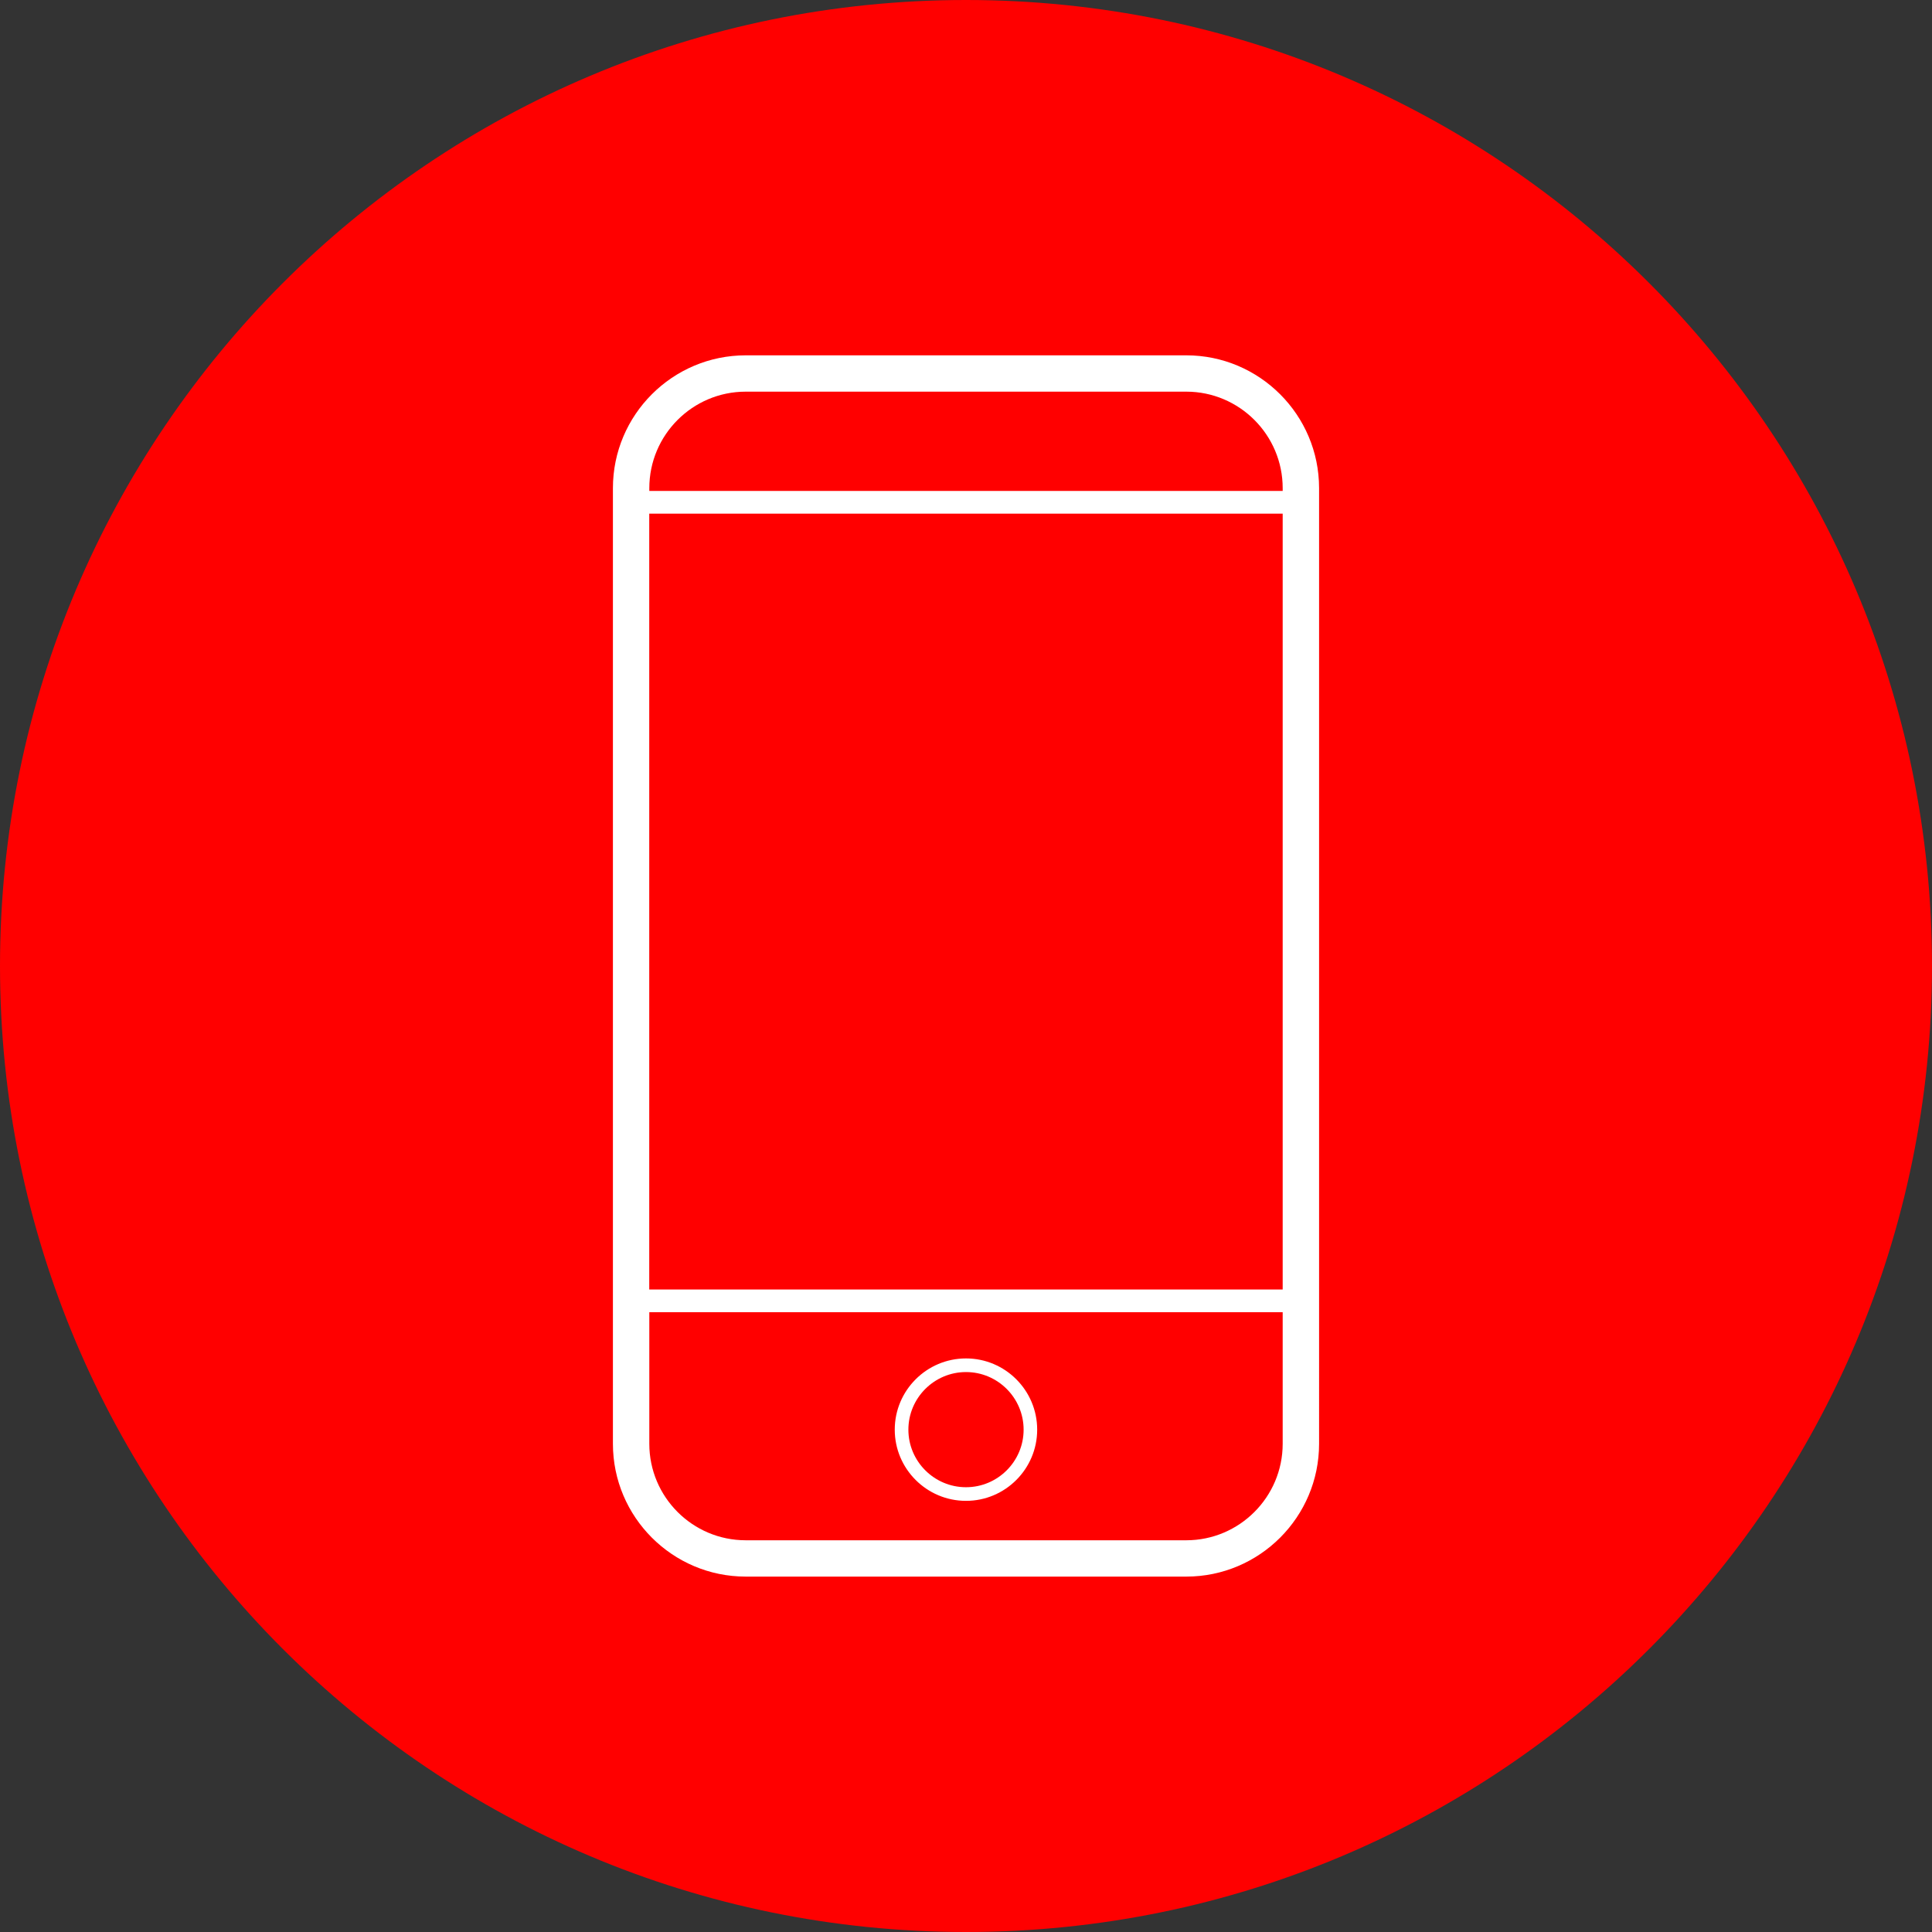
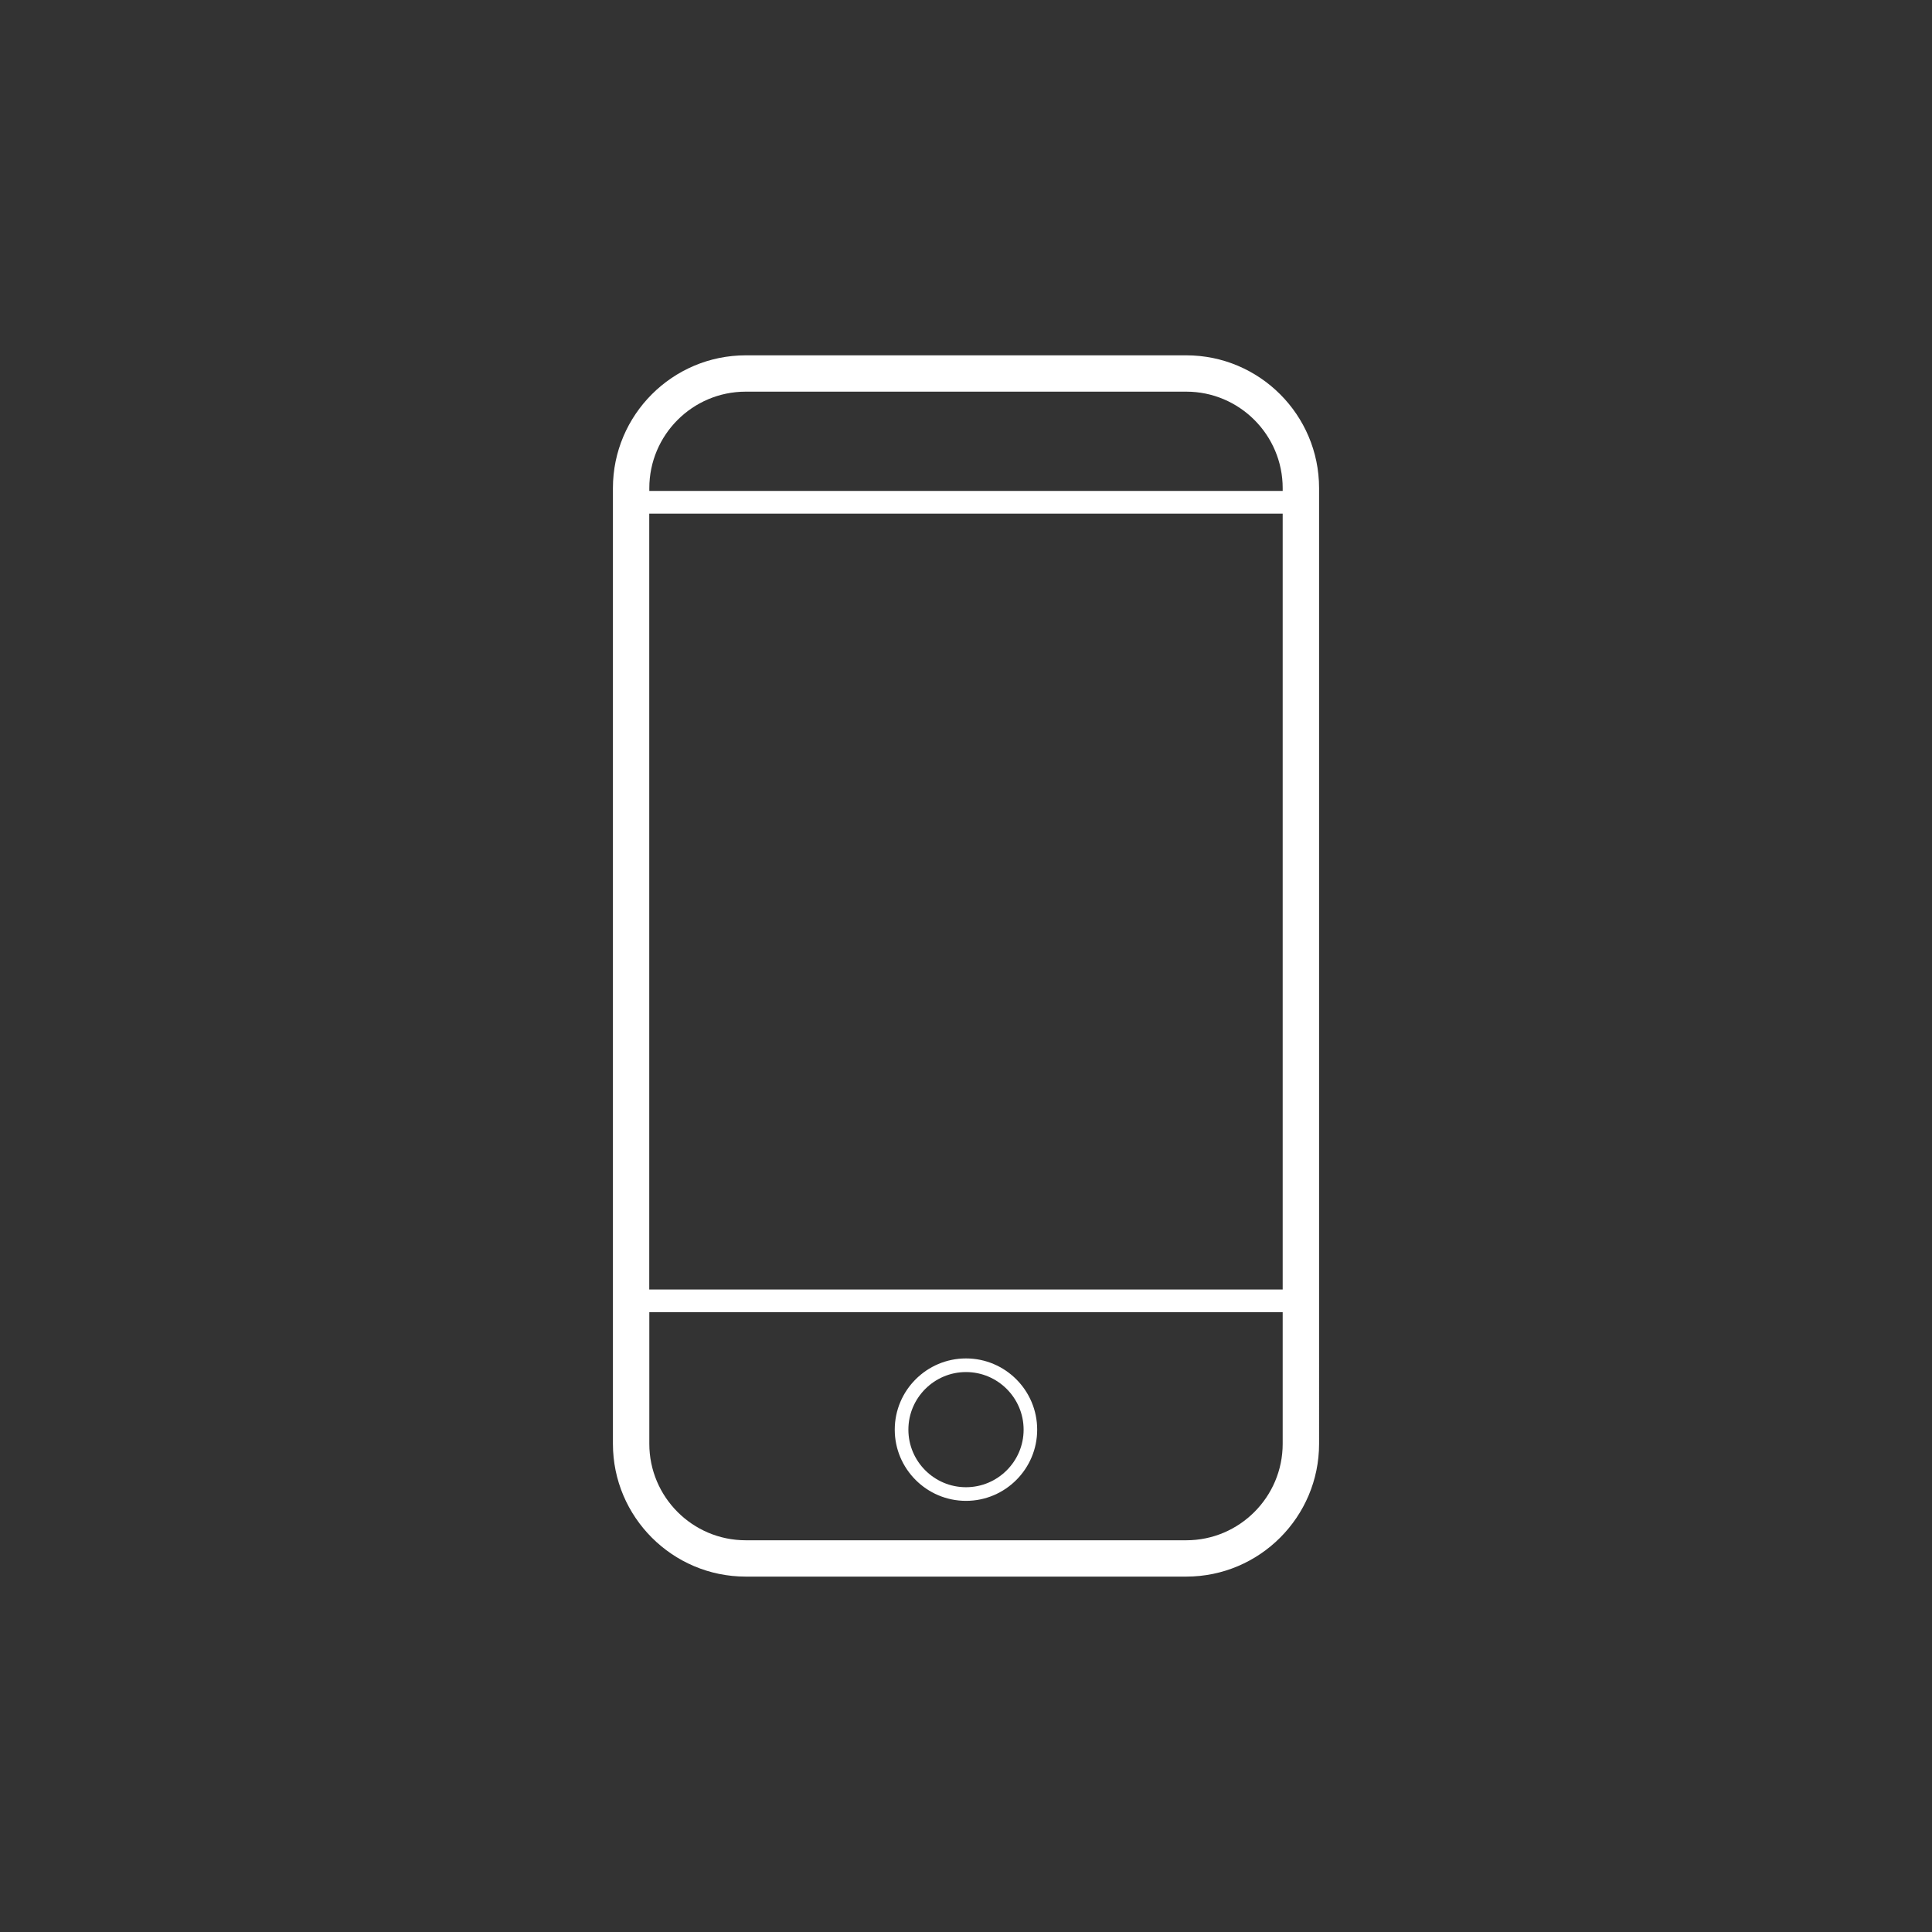
<svg xmlns="http://www.w3.org/2000/svg" id="Ebene_1" x="0px" y="0px" viewBox="0 0 27.496 27.496" style="enable-background:new 0 0 27.496 27.496;" xml:space="preserve">
  <rect x="0" y="0" width="27.496" height="27.496" fill="#333333" stroke="none" />
  <style type="text/css">	.st0{fill:#FF0000;}	.st1{fill:#FFFFFF;}</style>
-   <path class="st0" d="M27.496,13.748c0,7.593-6.155,13.748-13.748,13.748S0,21.341,0,13.748S6.155,0,13.748,0  S27.496,6.155,27.496,13.748" />
  <path class="st1" d="M18.255,6.987H9.241v-0.04c0-0.757,0.615-1.373,1.372-1.373h6.27c0.756,0,1.372,0.616,1.372,1.373V6.987z   M18.255,18.352H9.24V7.31h9.015C18.255,7.31,18.255,18.352,18.255,18.352z M18.255,20.548c0,0.757-0.616,1.373-1.372,1.373h-6.27  c-0.757,0-1.372-0.616-1.372-1.373v-1.873h9.014V20.548z M16.883,5.057h-6.27c-1.042,0-1.89,0.848-1.89,1.89v13.601  c0,1.042,0.848,1.89,1.89,1.89h6.27c1.042,0,1.89-0.848,1.89-1.89V6.947C18.773,5.905,17.925,5.057,16.883,5.057 M13.748,19.527  c0.452,0,0.82,0.368,0.82,0.82c0,0.451-0.368,0.819-0.82,0.819s-0.82-0.368-0.82-0.819C12.928,19.895,13.296,19.527,13.748,19.527   M13.748,21.36c0.559,0,1.013-0.455,1.013-1.013c0-0.559-0.454-1.014-1.013-1.014s-1.014,0.455-1.014,1.014  C12.734,20.905,13.189,21.36,13.748,21.36" />
</svg>